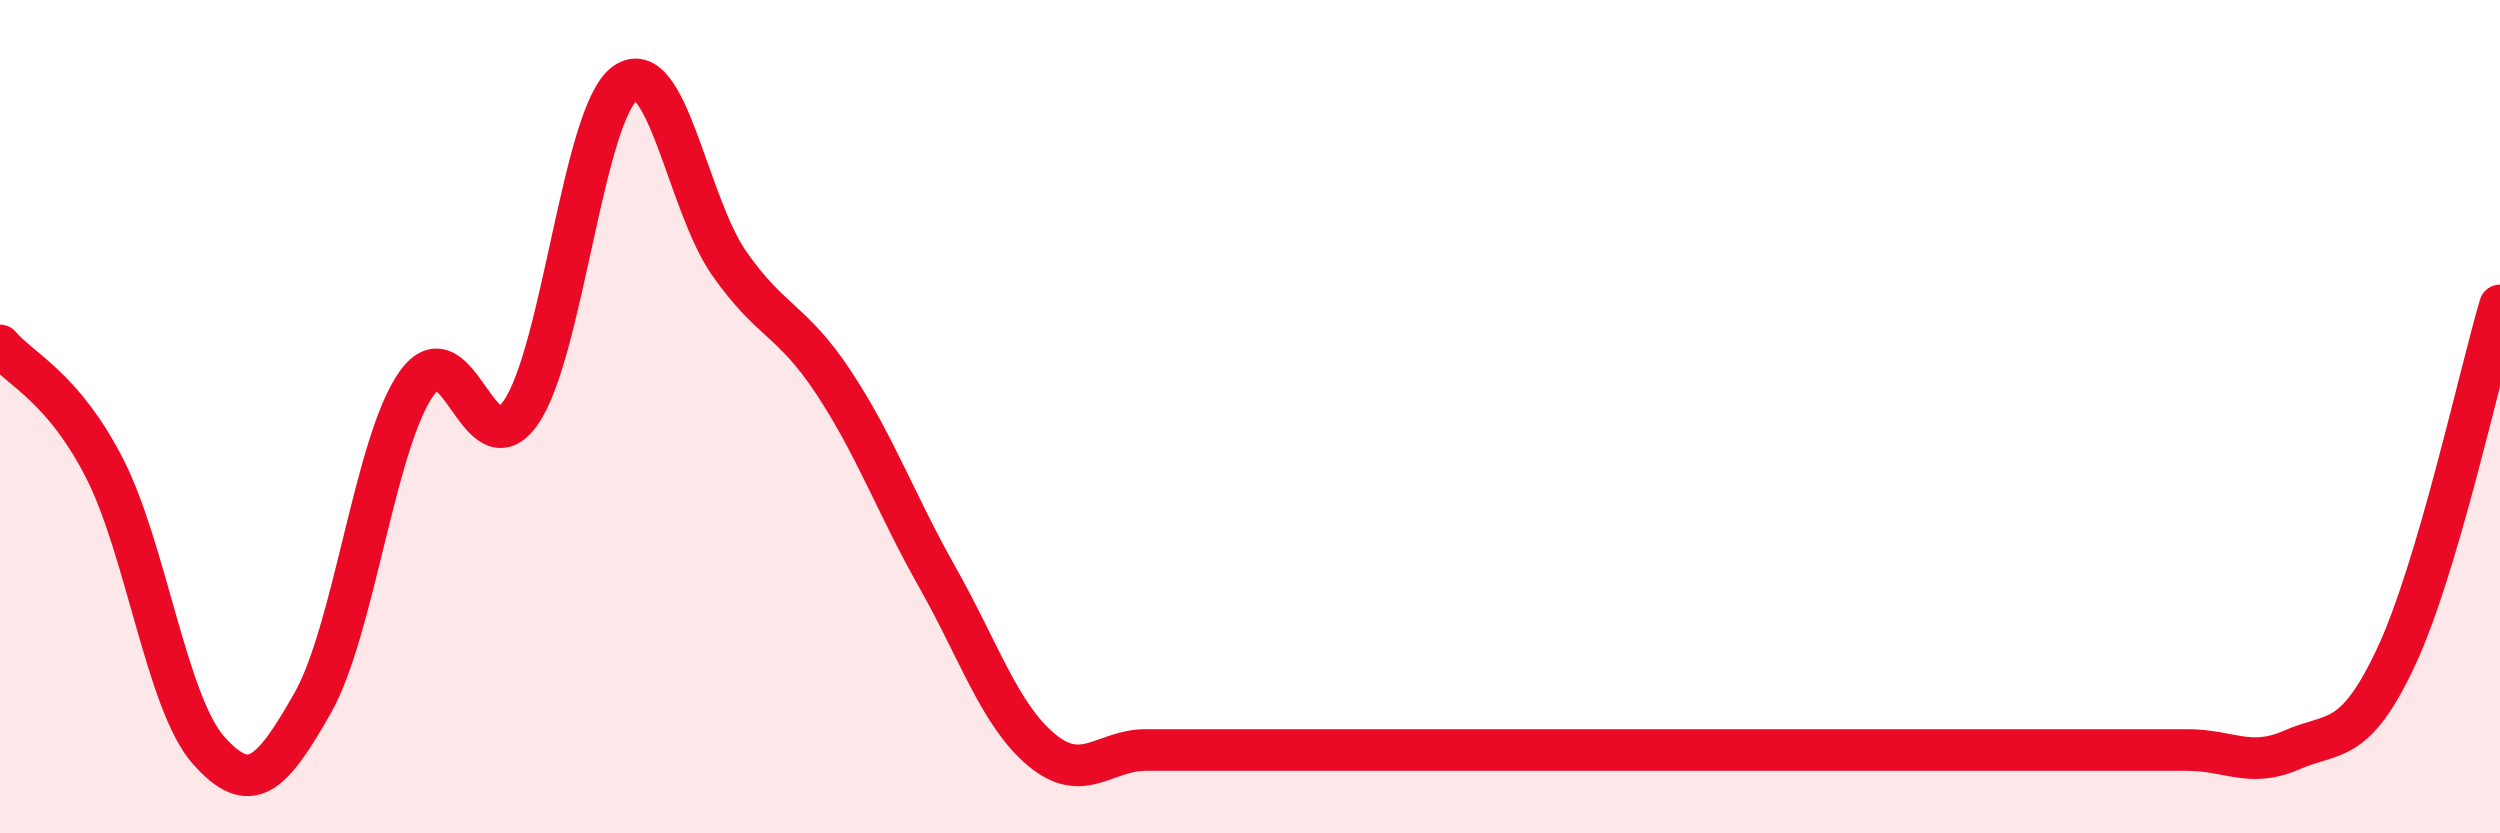
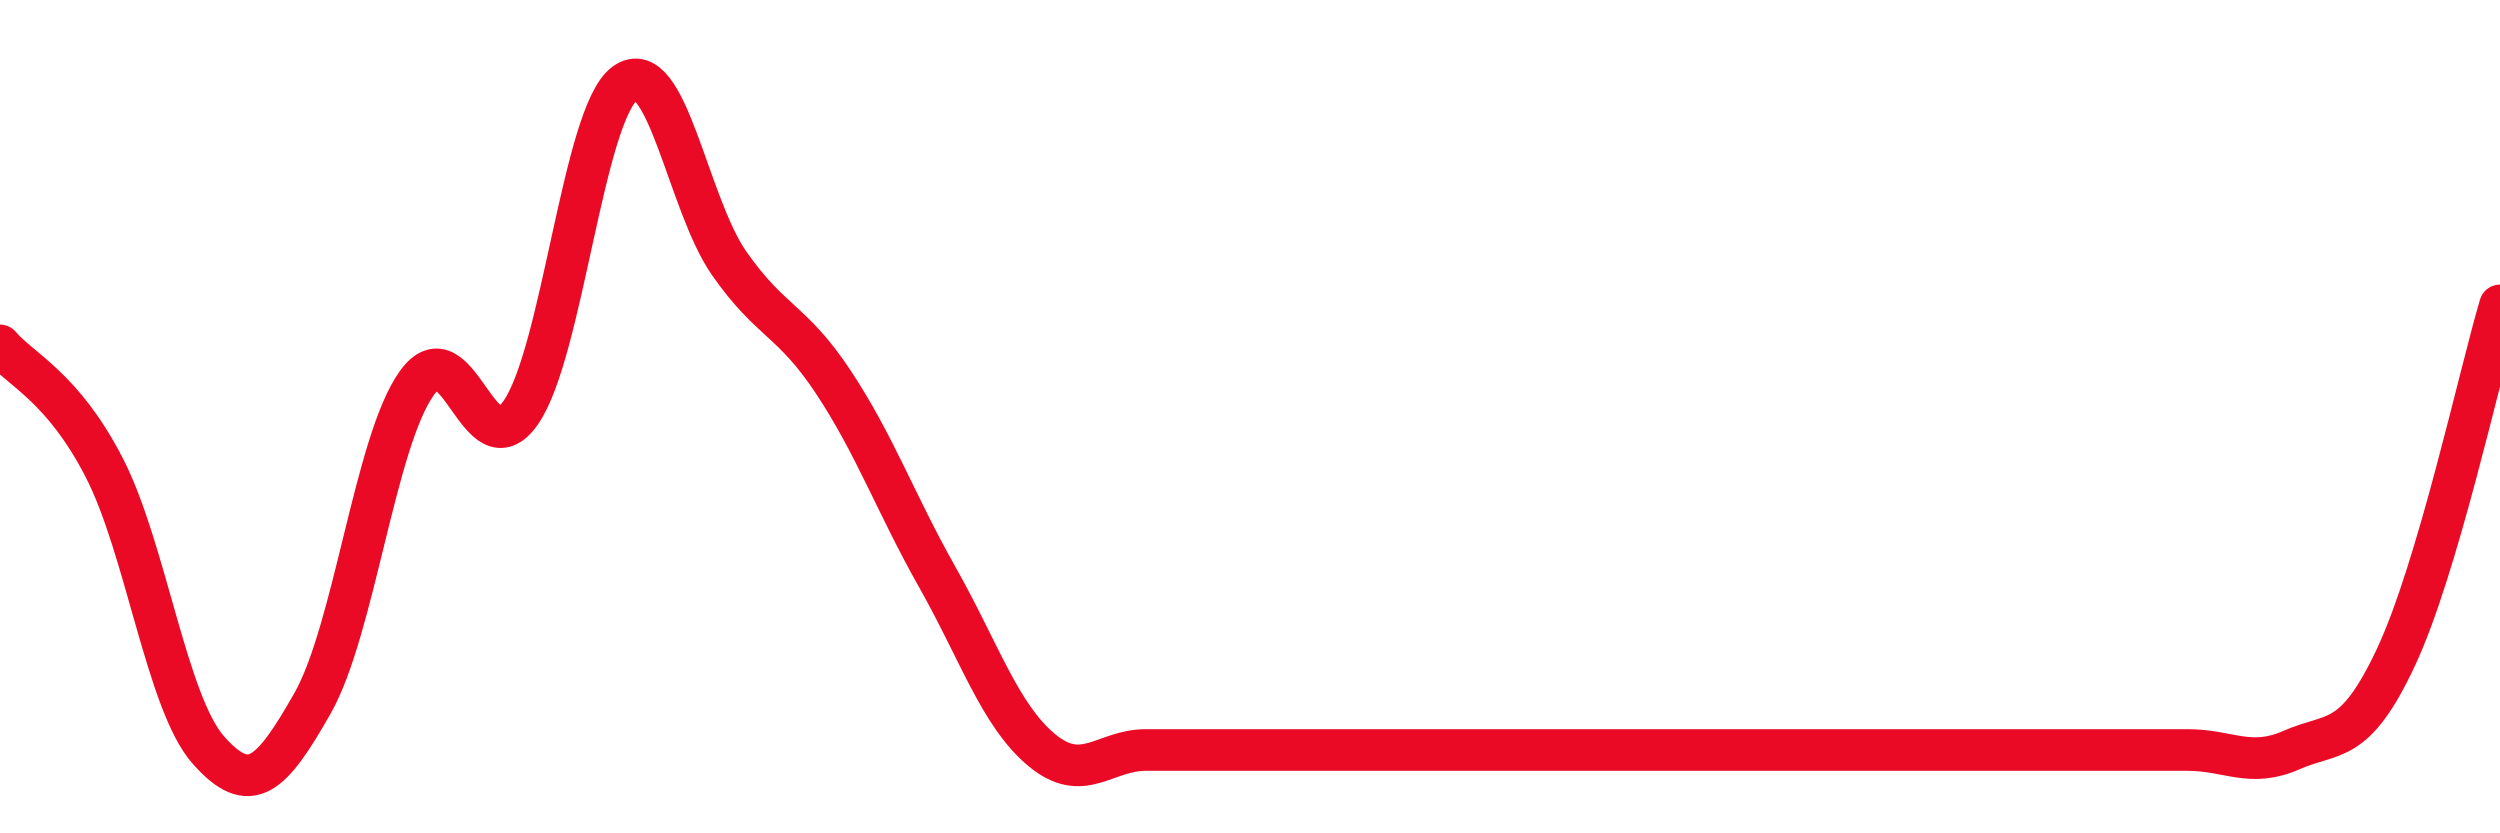
<svg xmlns="http://www.w3.org/2000/svg" width="60" height="20" viewBox="0 0 60 20">
-   <path d="M 0,8.29 C 0.5,8.88 1.5,9.28 2.5,11.22 C 3.5,13.16 4,16.87 5,18 C 6,19.13 6.5,18.64 7.5,16.88 C 8.5,15.12 9,10.6 10,9.2 C 11,7.8 11.5,11.34 12.5,9.9 C 13.5,8.46 14,2.72 15,2 C 16,1.28 16.5,4.89 17.5,6.32 C 18.5,7.75 19,7.66 20,9.17 C 21,10.68 21.5,12.09 22.5,13.86 C 23.5,15.63 24,17.17 25,18 C 26,18.83 26.5,18 27.5,18 C 28.5,18 29,18 30,18 C 31,18 31.5,18 32.5,18 C 33.5,18 34,18 35,18 C 36,18 36.5,18 37.5,18 C 38.5,18 39,18 40,18 C 41,18 41.5,18 42.5,18 C 43.5,18 44,18 45,18 C 46,18 46.5,18 47.5,18 C 48.5,18 49,18 50,18 C 51,18 51.5,18 52.5,18 C 53.5,18 54,18.44 55,18 C 56,17.56 56.5,17.91 57.5,15.78 C 58.5,13.65 59.5,9.02 60,7.33L60 20L0 20Z" fill="#EB0A25" opacity="0.1" stroke-linecap="round" stroke-linejoin="round" />
  <path d="M 0,8.29 C 0.5,8.88 1.5,9.28 2.5,11.22 C 3.5,13.16 4,16.87 5,18 C 6,19.13 6.5,18.64 7.5,16.88 C 8.5,15.12 9,10.6 10,9.2 C 11,7.8 11.5,11.34 12.5,9.9 C 13.5,8.46 14,2.72 15,2 C 16,1.28 16.5,4.89 17.5,6.32 C 18.5,7.75 19,7.66 20,9.17 C 21,10.68 21.5,12.09 22.5,13.86 C 23.5,15.63 24,17.17 25,18 C 26,18.83 26.5,18 27.5,18 C 28.5,18 29,18 30,18 C 31,18 31.5,18 32.5,18 C 33.5,18 34,18 35,18 C 36,18 36.5,18 37.5,18 C 38.5,18 39,18 40,18 C 41,18 41.5,18 42.5,18 C 43.5,18 44,18 45,18 C 46,18 46.5,18 47.5,18 C 48.5,18 49,18 50,18 C 51,18 51.5,18 52.5,18 C 53.5,18 54,18.44 55,18 C 56,17.56 56.5,17.91 57.5,15.78 C 58.5,13.65 59.5,9.02 60,7.33" stroke="#EB0A25" stroke-width="1" fill="none" stroke-linecap="round" stroke-linejoin="round" />
</svg>